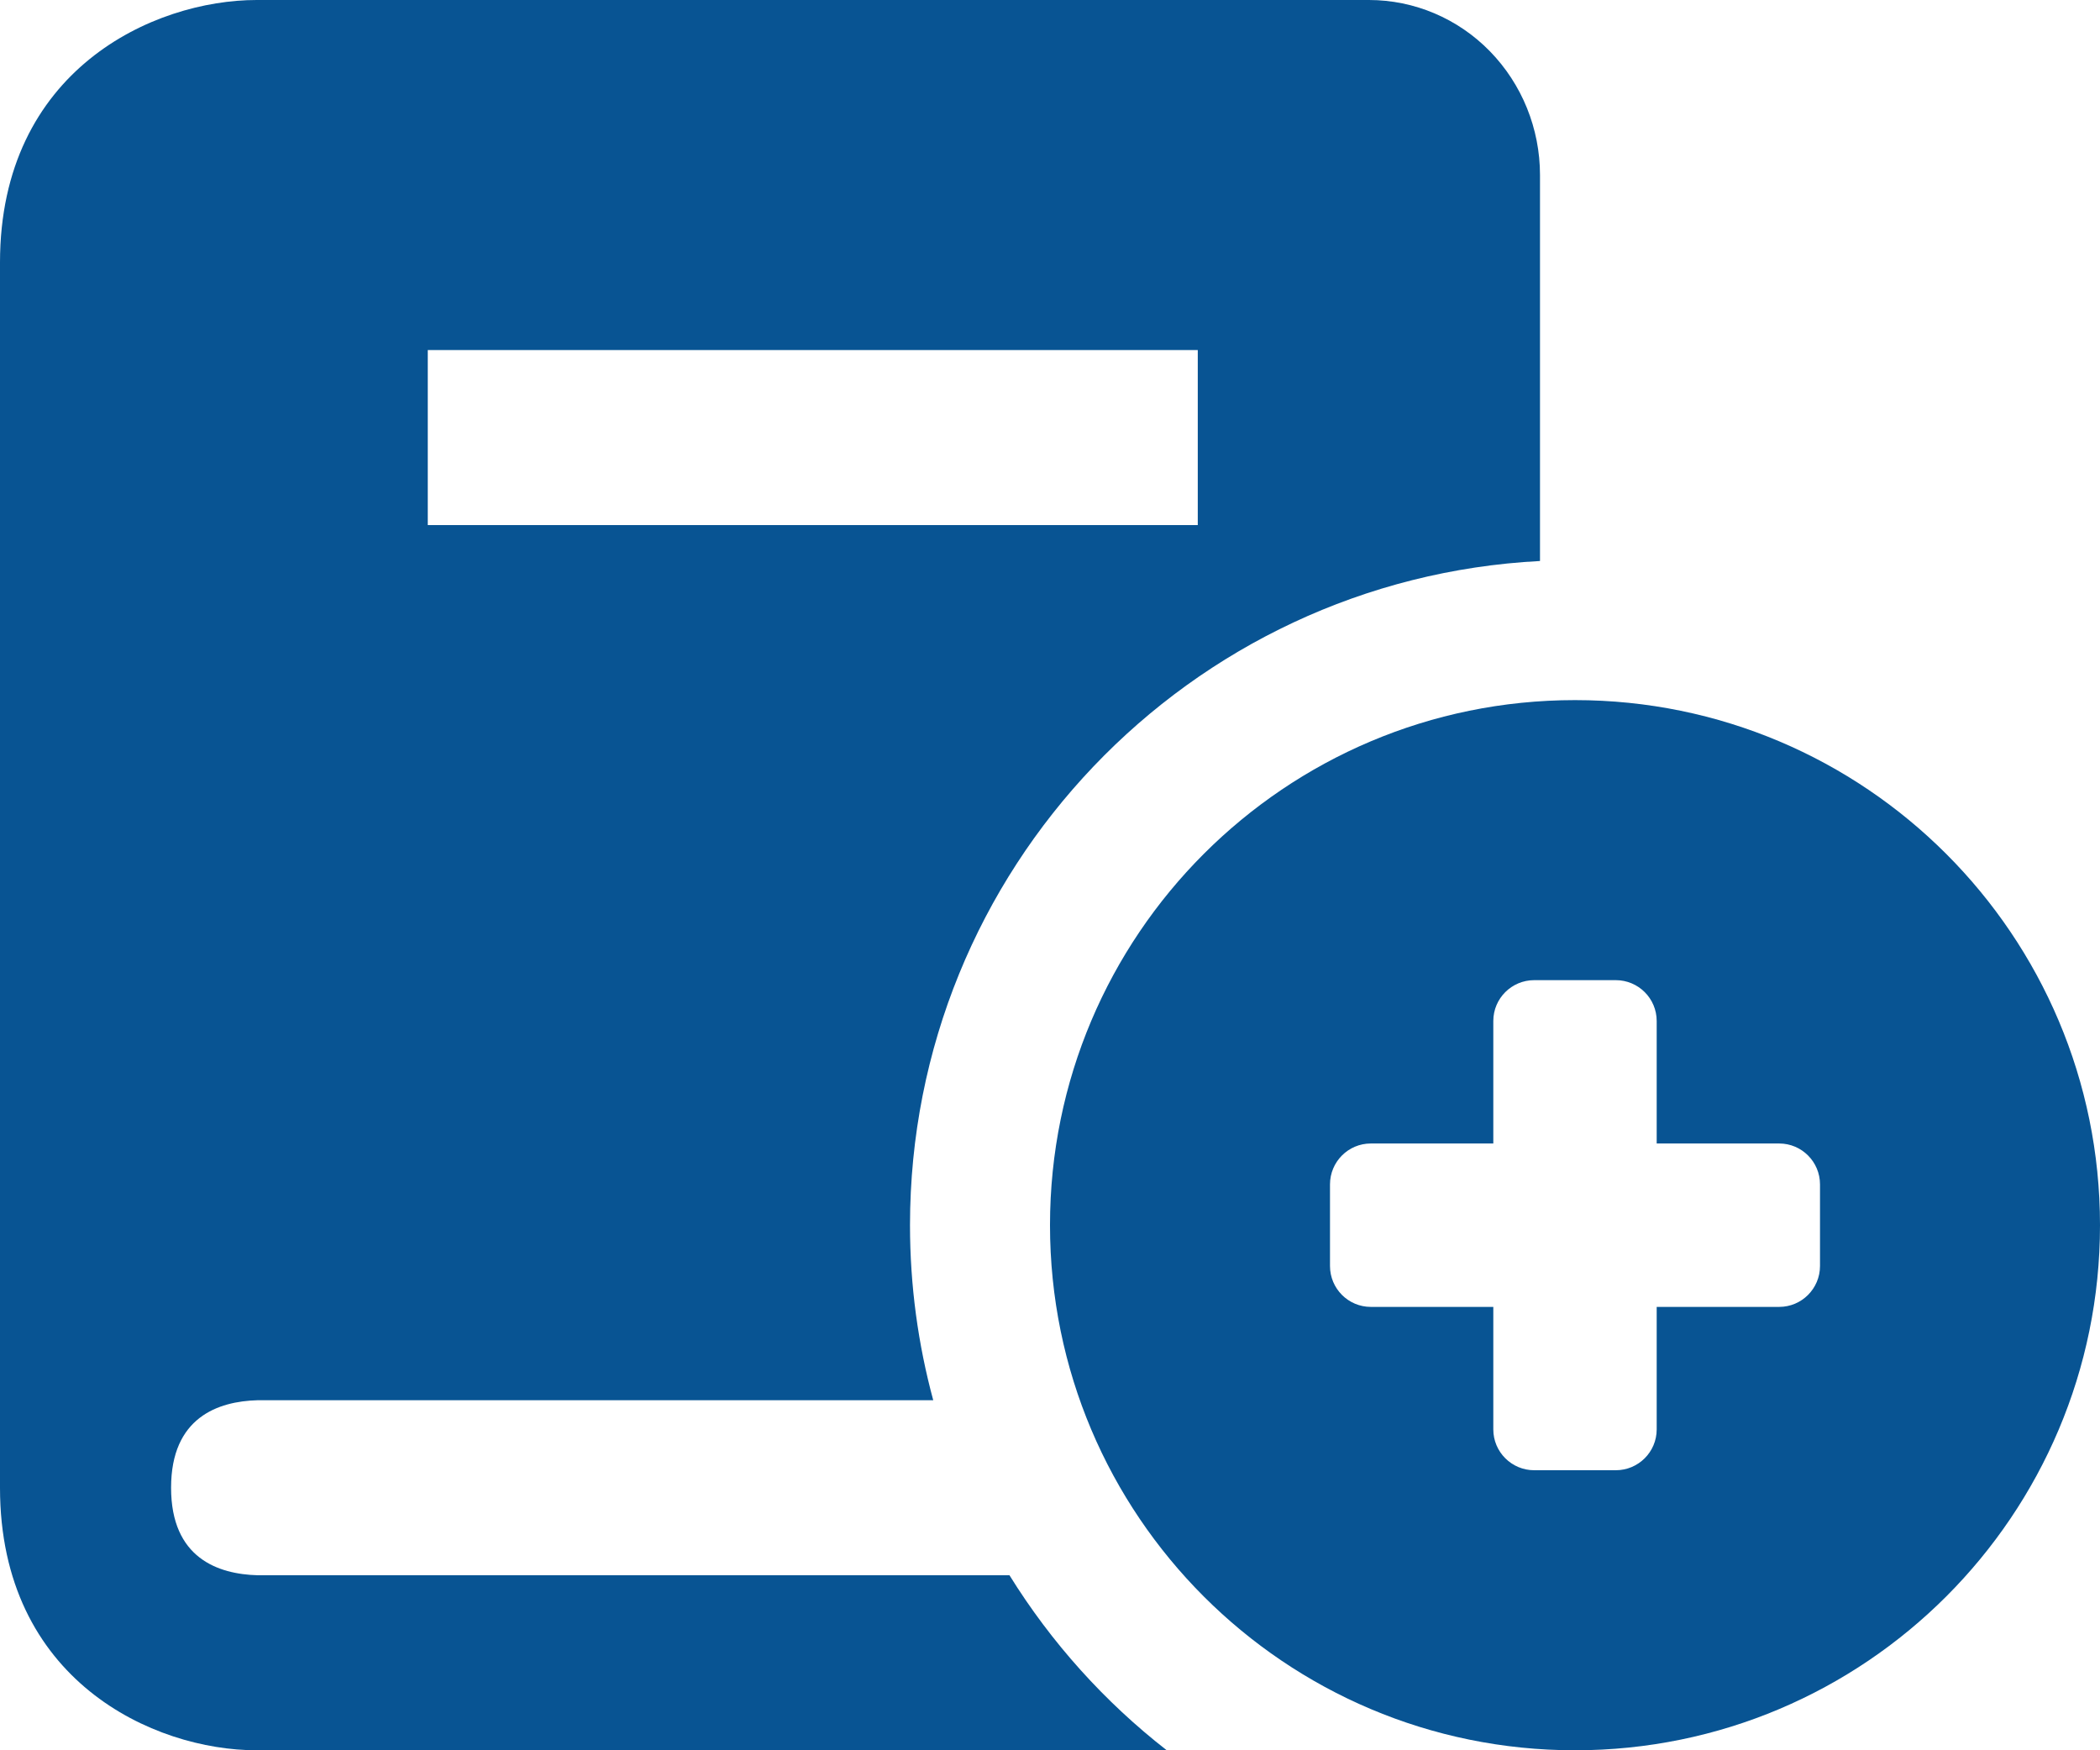
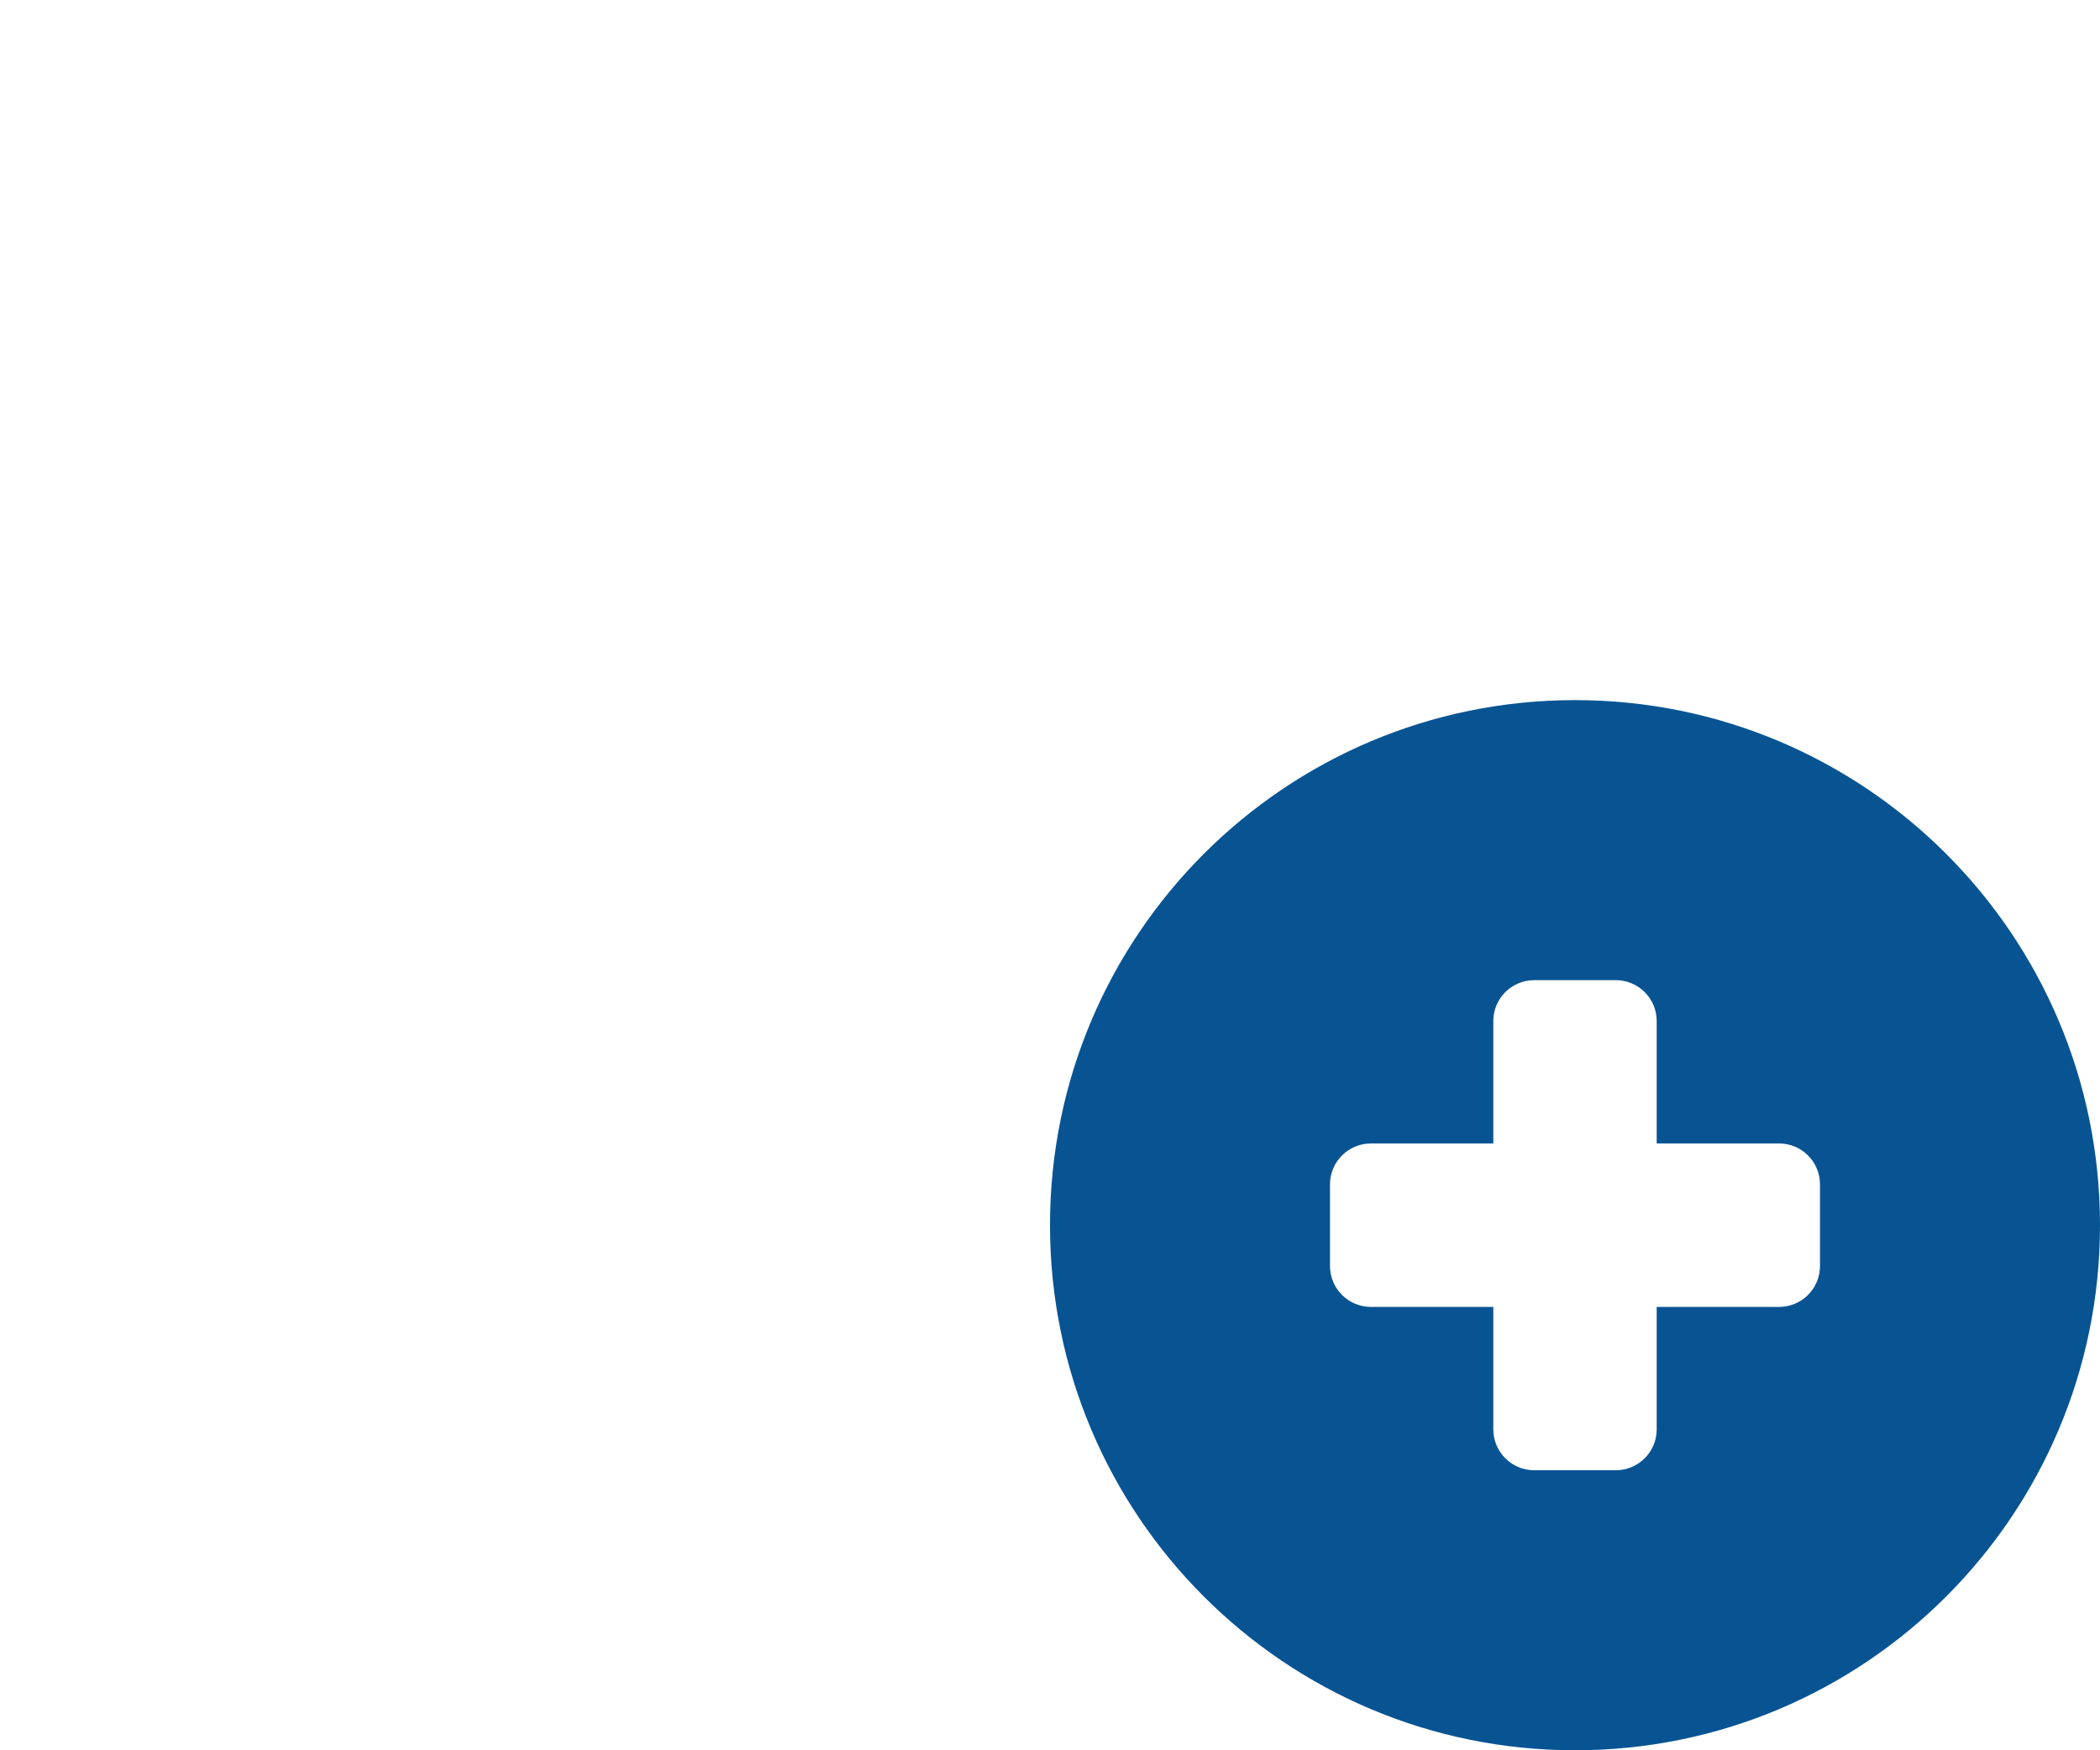
<svg xmlns="http://www.w3.org/2000/svg" width="30" height="25" viewBox="0 0 30 25" fill="none">
-   <path fill-rule="evenodd" clip-rule="evenodd" d="M22 8.013V2.5C22 1.837 21.742 1.201 21.284 0.732C20.826 0.263 20.204 0 19.556 0H3.667C2.193 0 0 0.999 0 3.75V21.25C0 24.001 2.193 25 3.667 25H16.668C15.779 24.308 15.017 23.461 14.421 22.5H3.681C3.117 22.485 2.444 22.256 2.444 21.25C2.444 20.244 3.117 20.015 3.681 20H13.332C13.116 19.203 13 18.365 13 17.5C13 12.421 16.986 8.273 22 8.013ZM17.111 5H6.111V7.5H17.111V5Z" fill="#085493" />
  <path fill-rule="evenodd" clip-rule="evenodd" d="M22.5 25C26.642 25 30 21.642 30 17.5C30 13.358 26.642 10 22.5 10C18.358 10 15 13.358 15 17.5C15 21.642 18.358 25 22.5 25ZM21.333 14.583C21.333 14.261 21.595 14 21.917 14H23.083C23.405 14 23.667 14.261 23.667 14.583V16.333H25.417C25.739 16.333 26 16.595 26 16.917V18.083C26 18.405 25.739 18.667 25.417 18.667H23.667V20.417C23.667 20.739 23.405 21 23.083 21H21.917C21.595 21 21.333 20.739 21.333 20.417V18.667H19.583C19.261 18.667 19 18.405 19 18.083V16.917C19 16.595 19.261 16.333 19.583 16.333H21.333V14.583Z" fill="#085493" />
</svg>